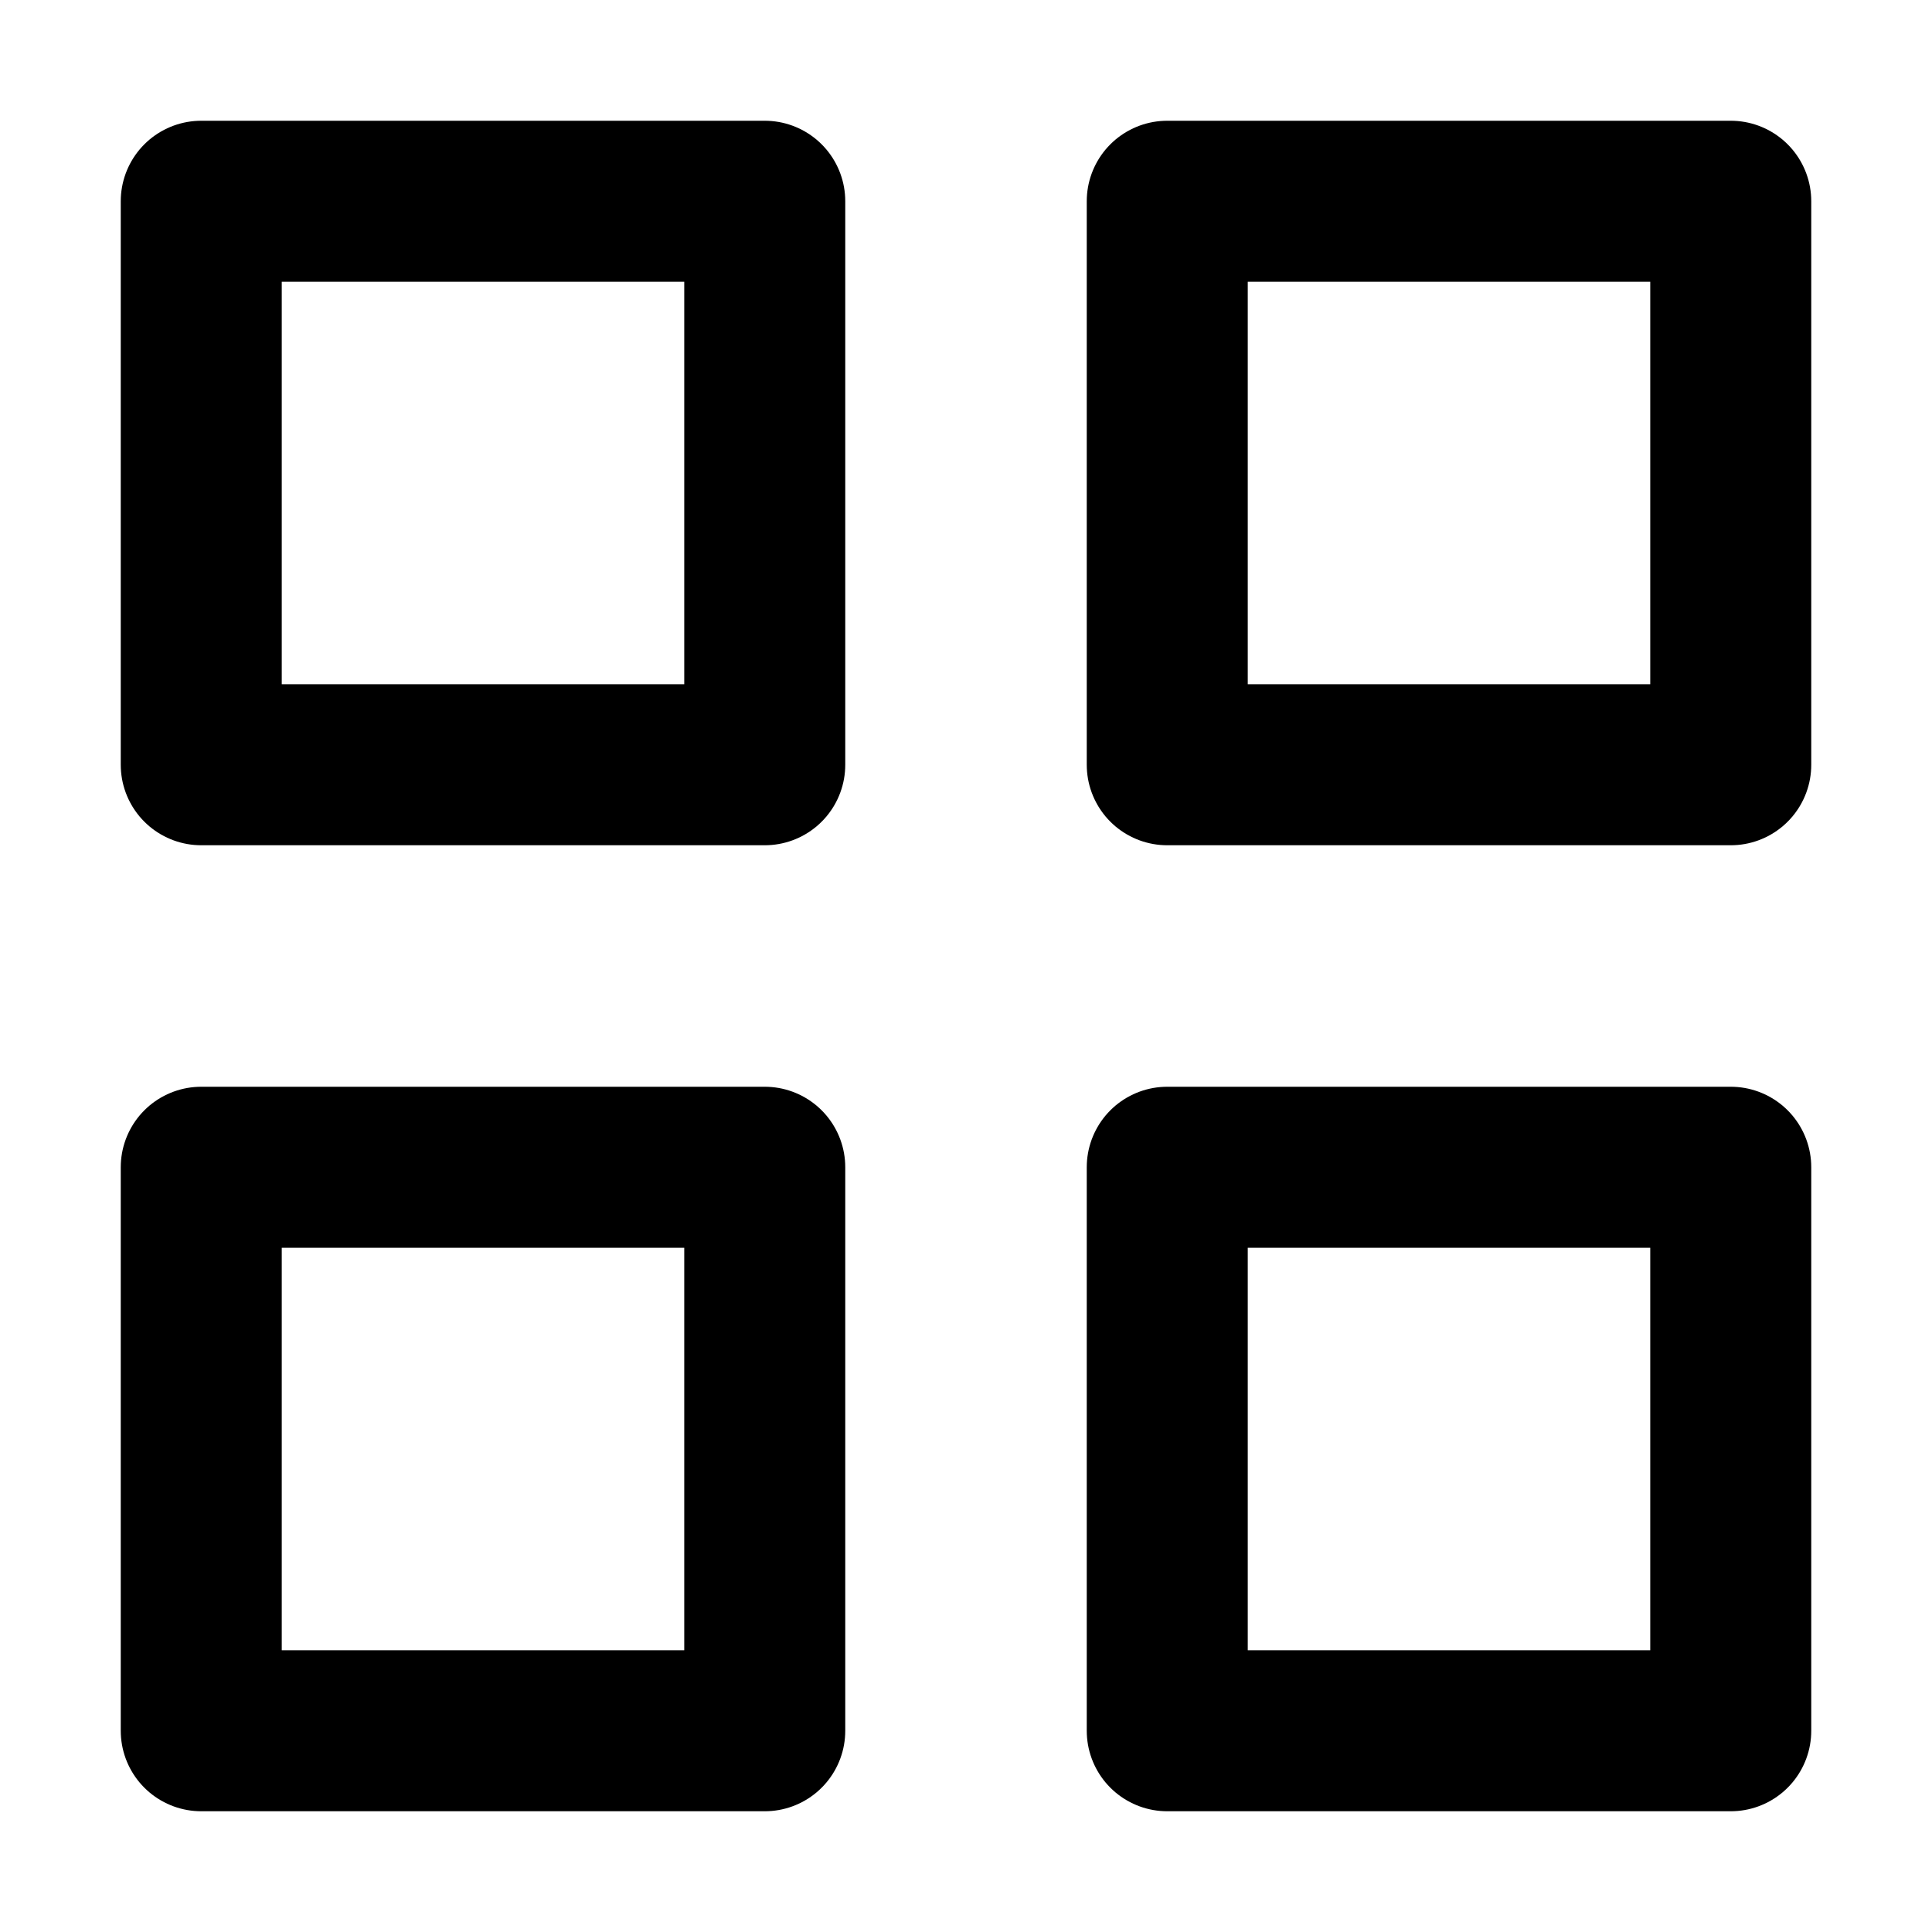
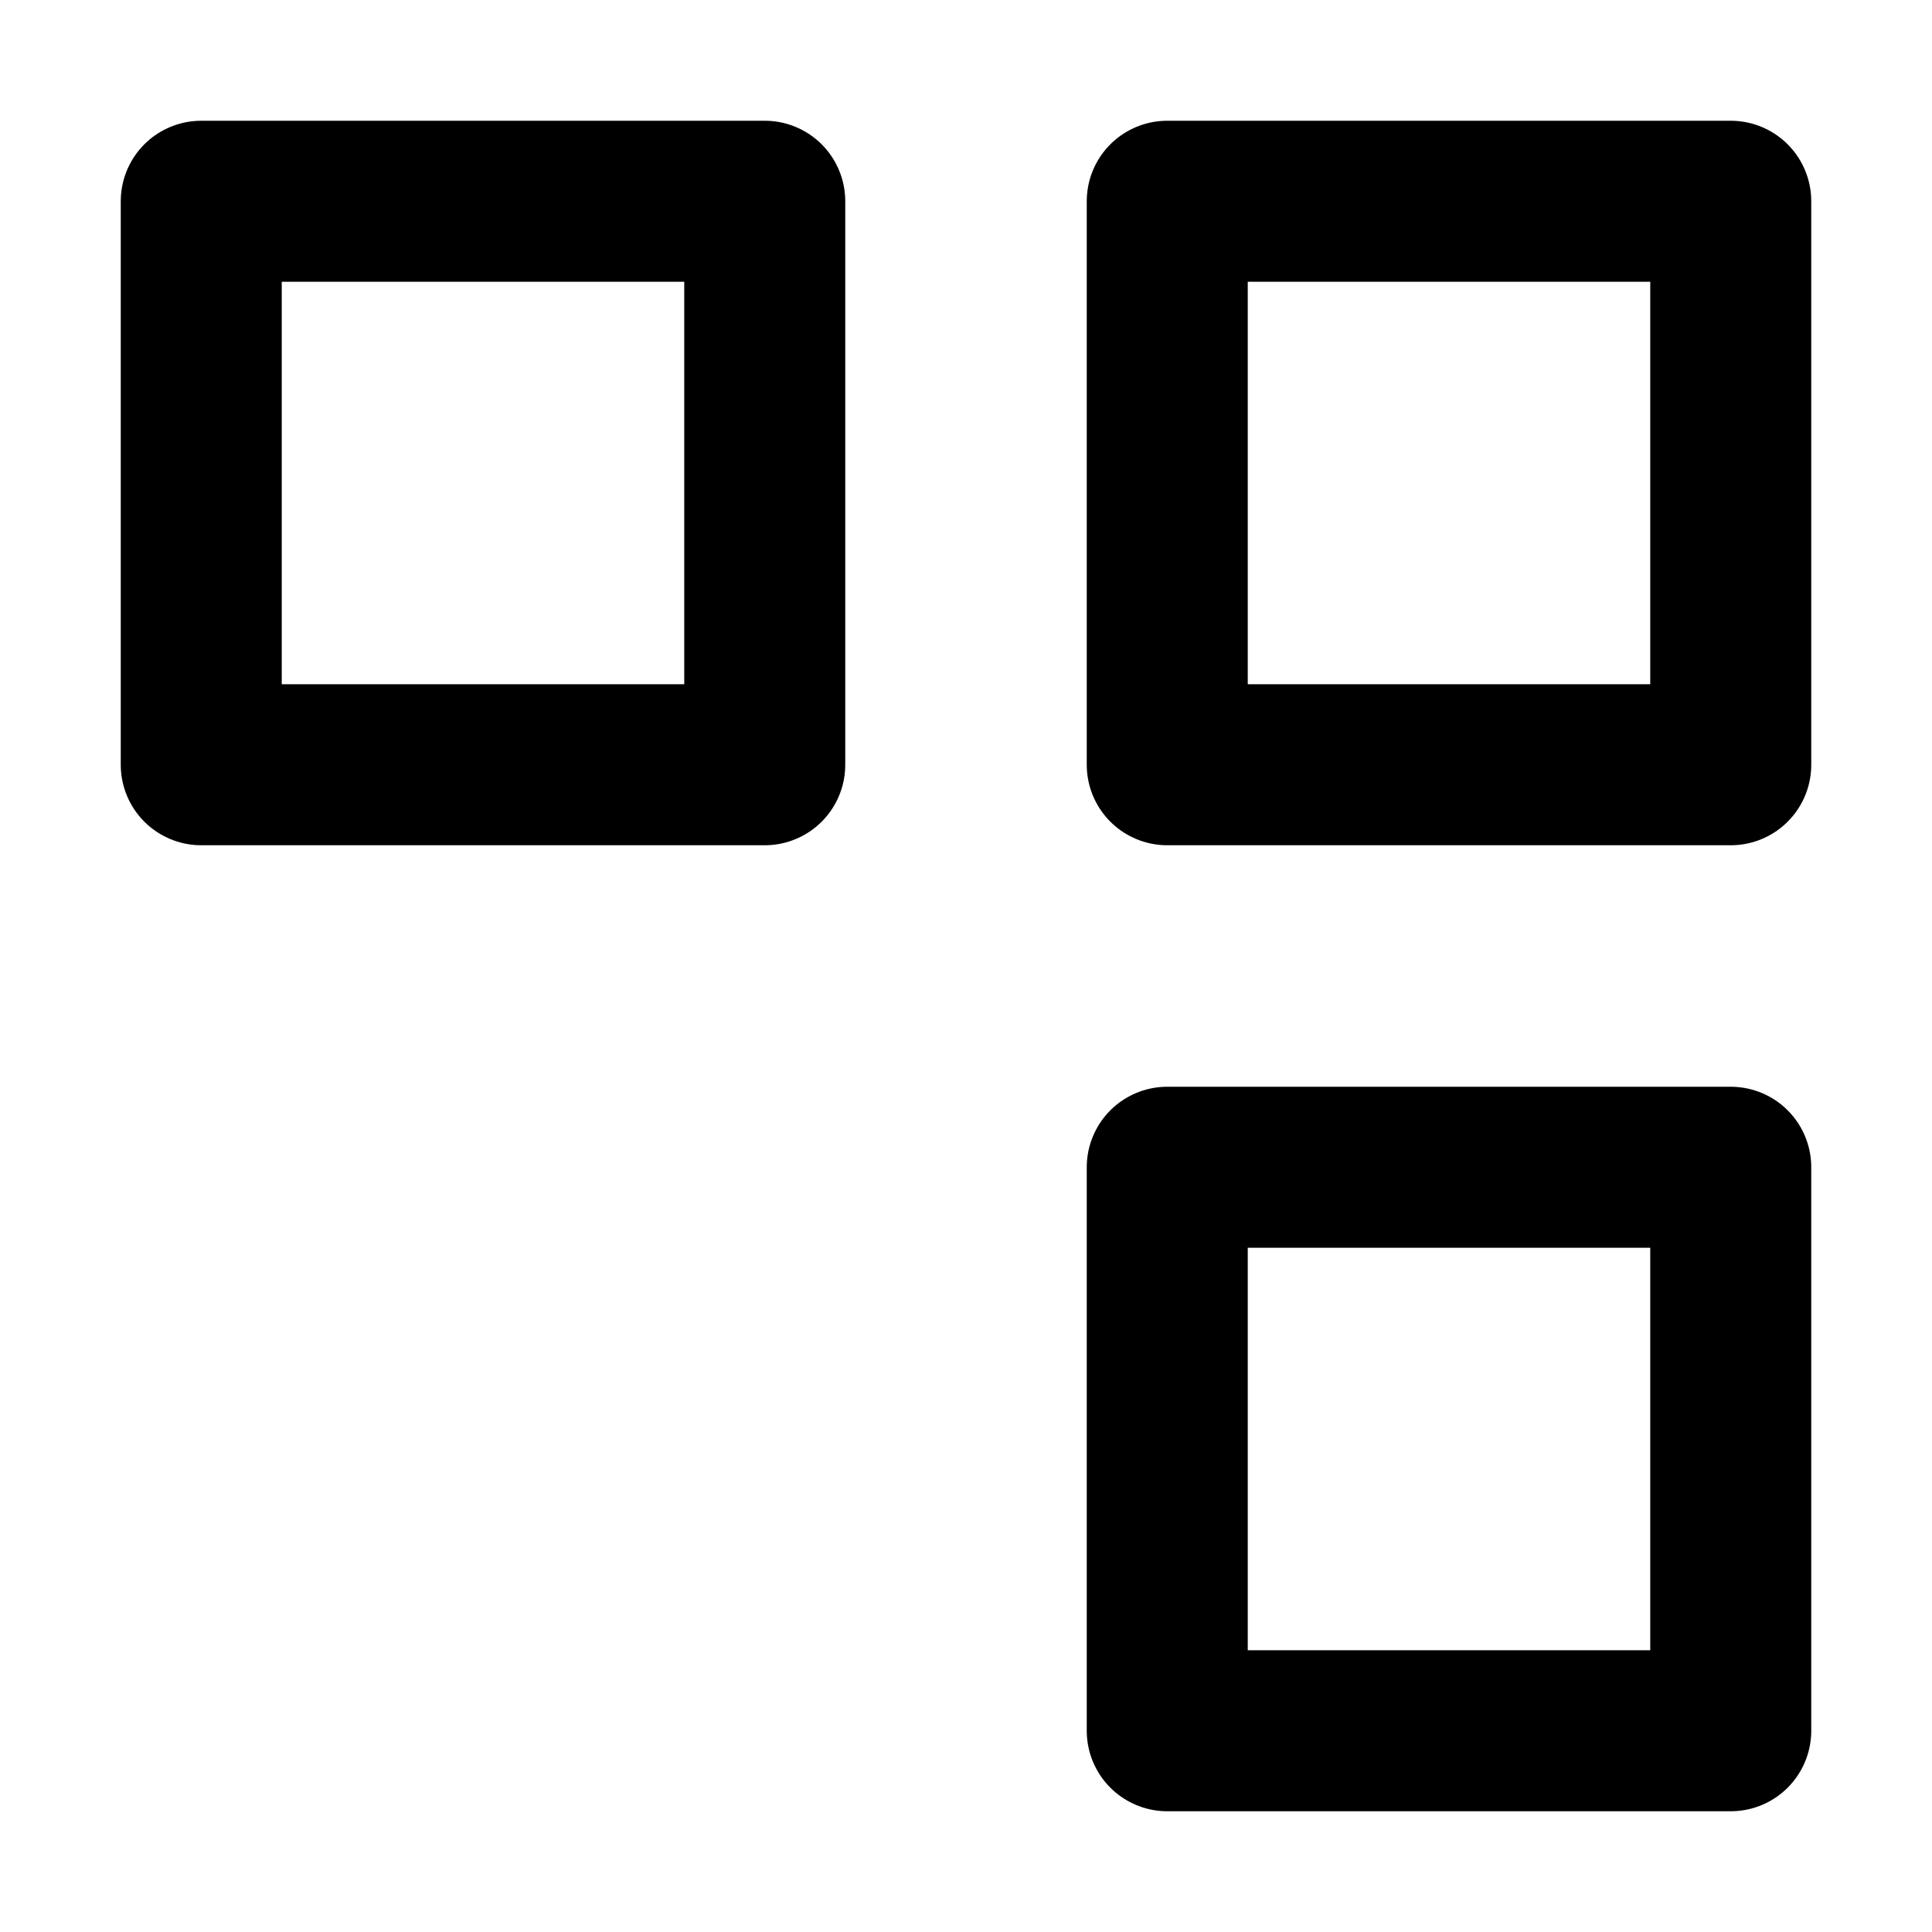
<svg xmlns="http://www.w3.org/2000/svg" width="800px" height="800px" viewBox="0 0 24 24">
  <title>i</title>
  <g id="Complete">
    <g id="grid">
      <g>
        <rect x="14.5" y="2.5" width="7" height="7" fill="none" stroke="#000000" stroke-linecap="round" stroke-linejoin="round" stroke-width="2" />
        <rect x="14.5" y="14.5" width="7" height="7" fill="none" stroke="#000000" stroke-linecap="round" stroke-linejoin="round" stroke-width="2" />
        <rect x="2.5" y="2.5" width="7" height="7" fill="none" stroke="#000000" stroke-linecap="round" stroke-linejoin="round" stroke-width="2" />
-         <rect x="2.5" y="14.5" width="7" height="7" fill="none" stroke="#000000" stroke-linecap="round" stroke-linejoin="round" stroke-width="2" />
      </g>
    </g>
  </g>
</svg>